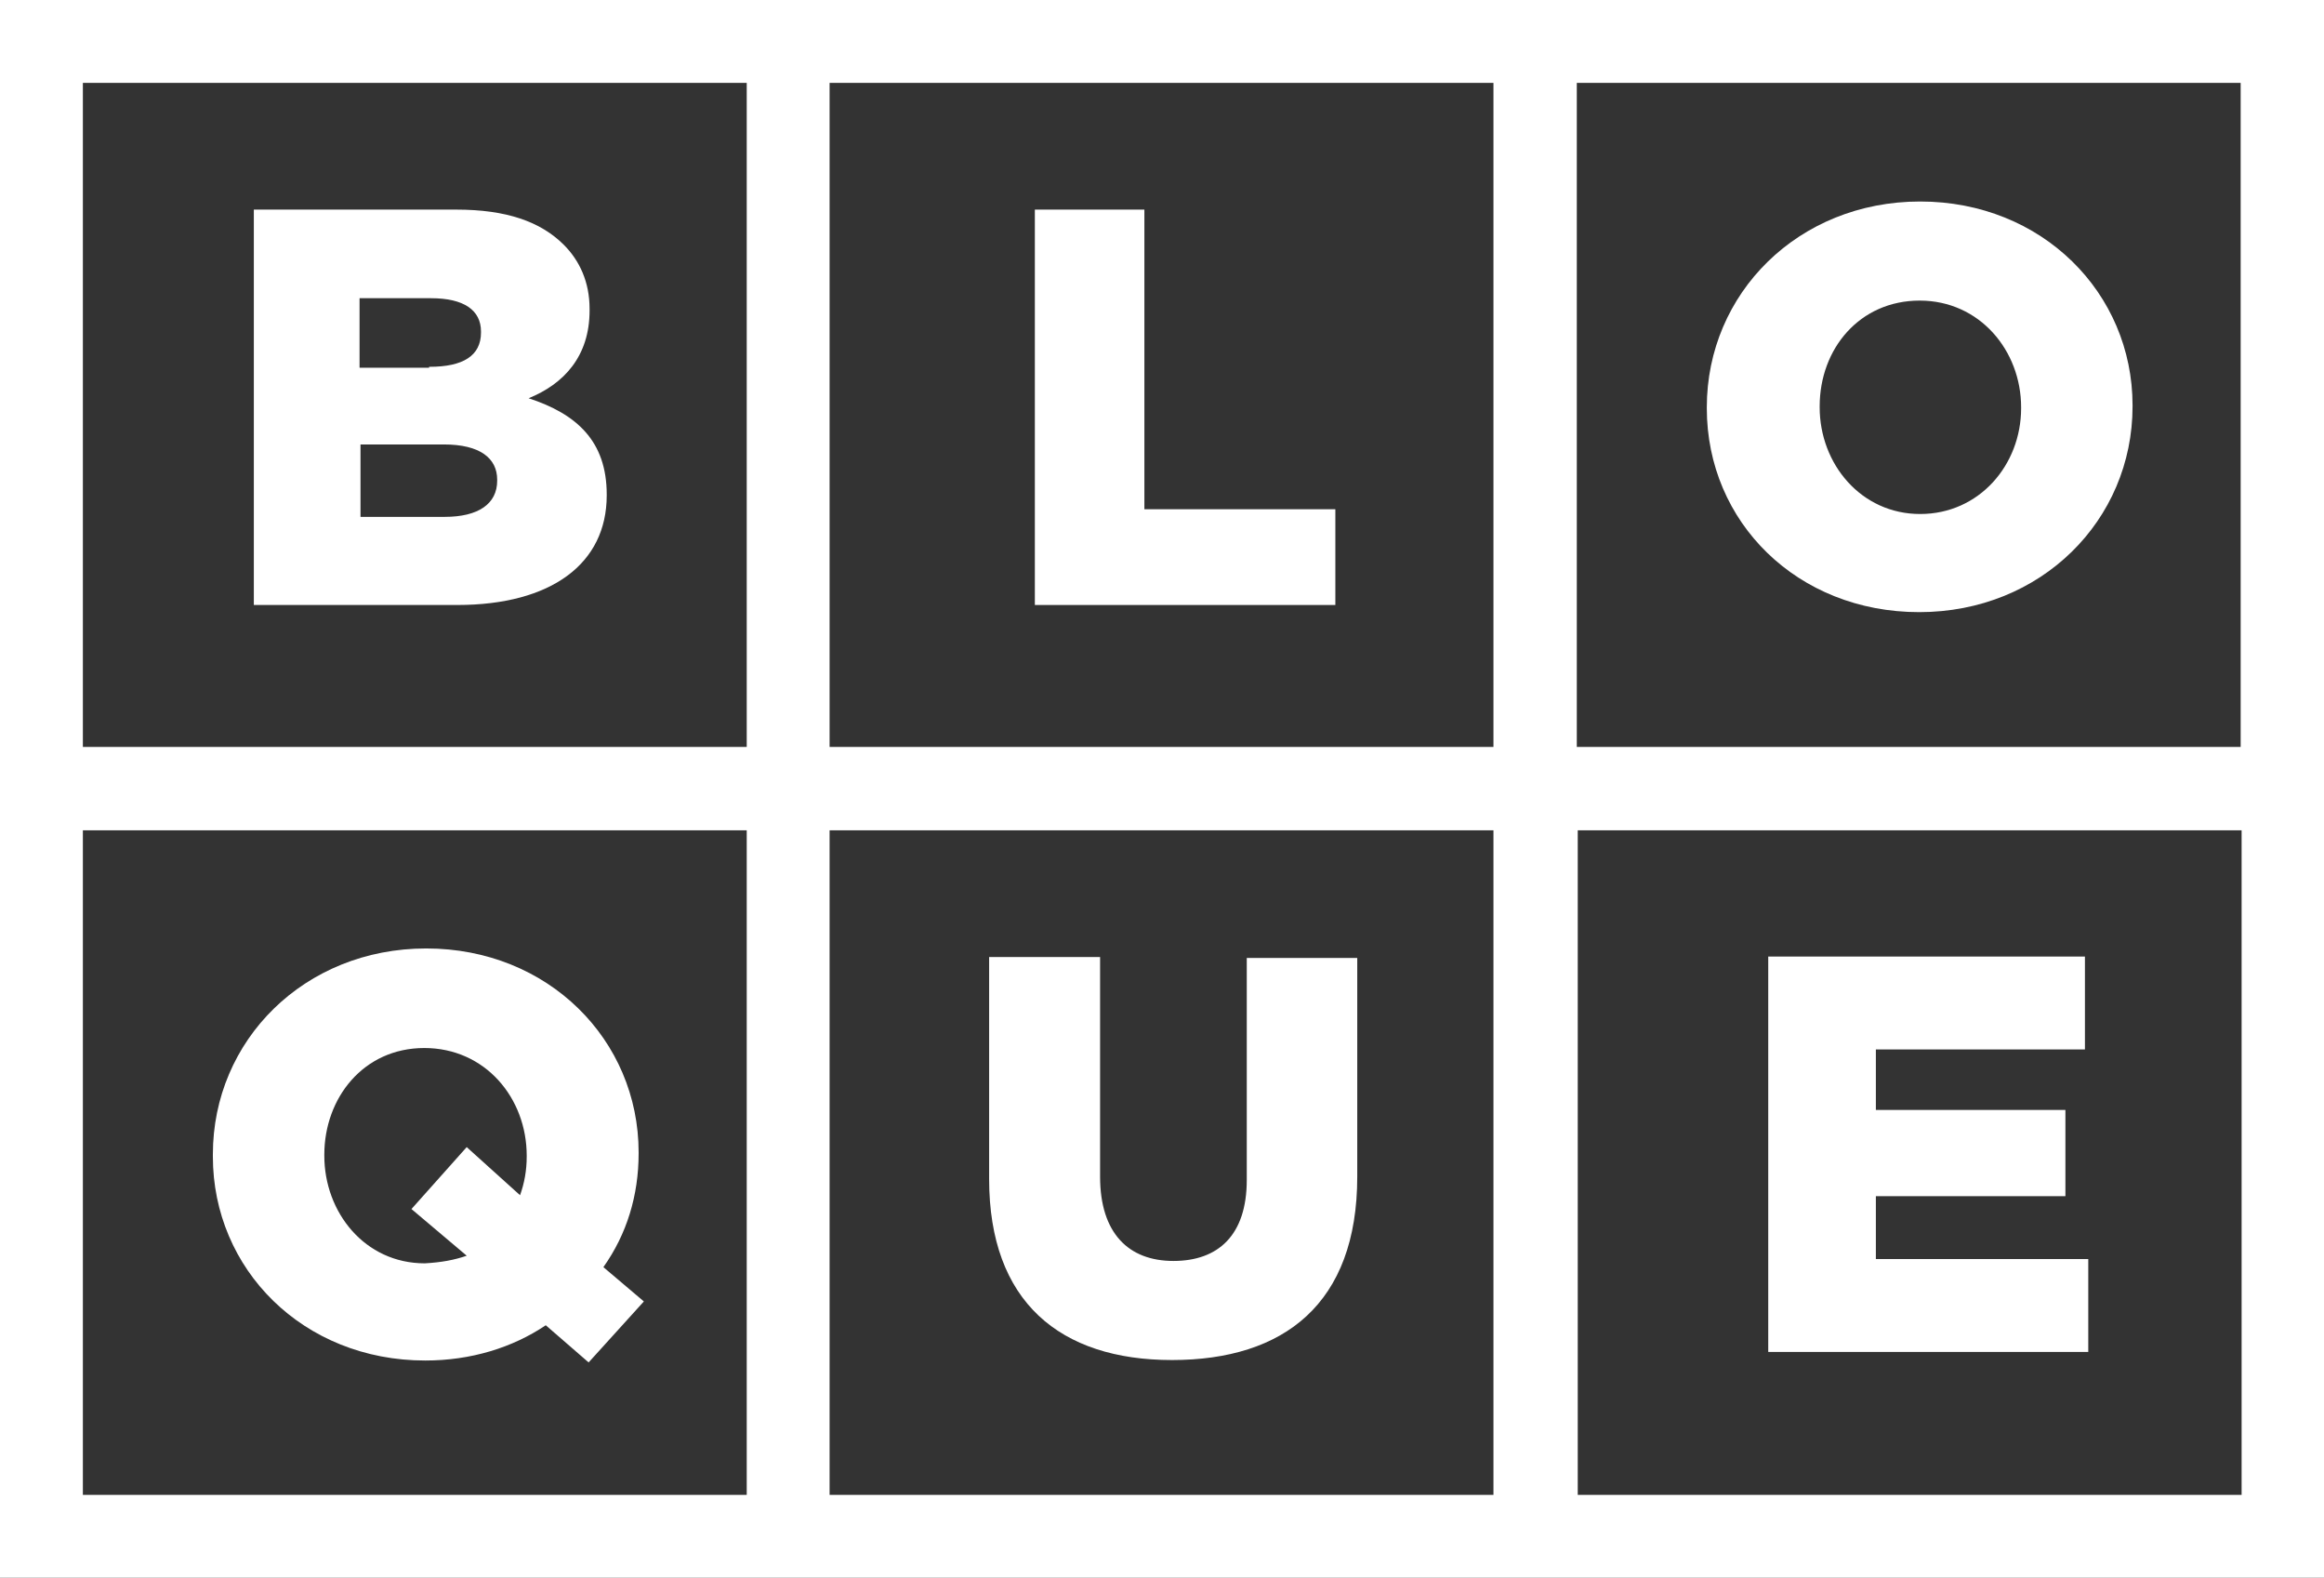
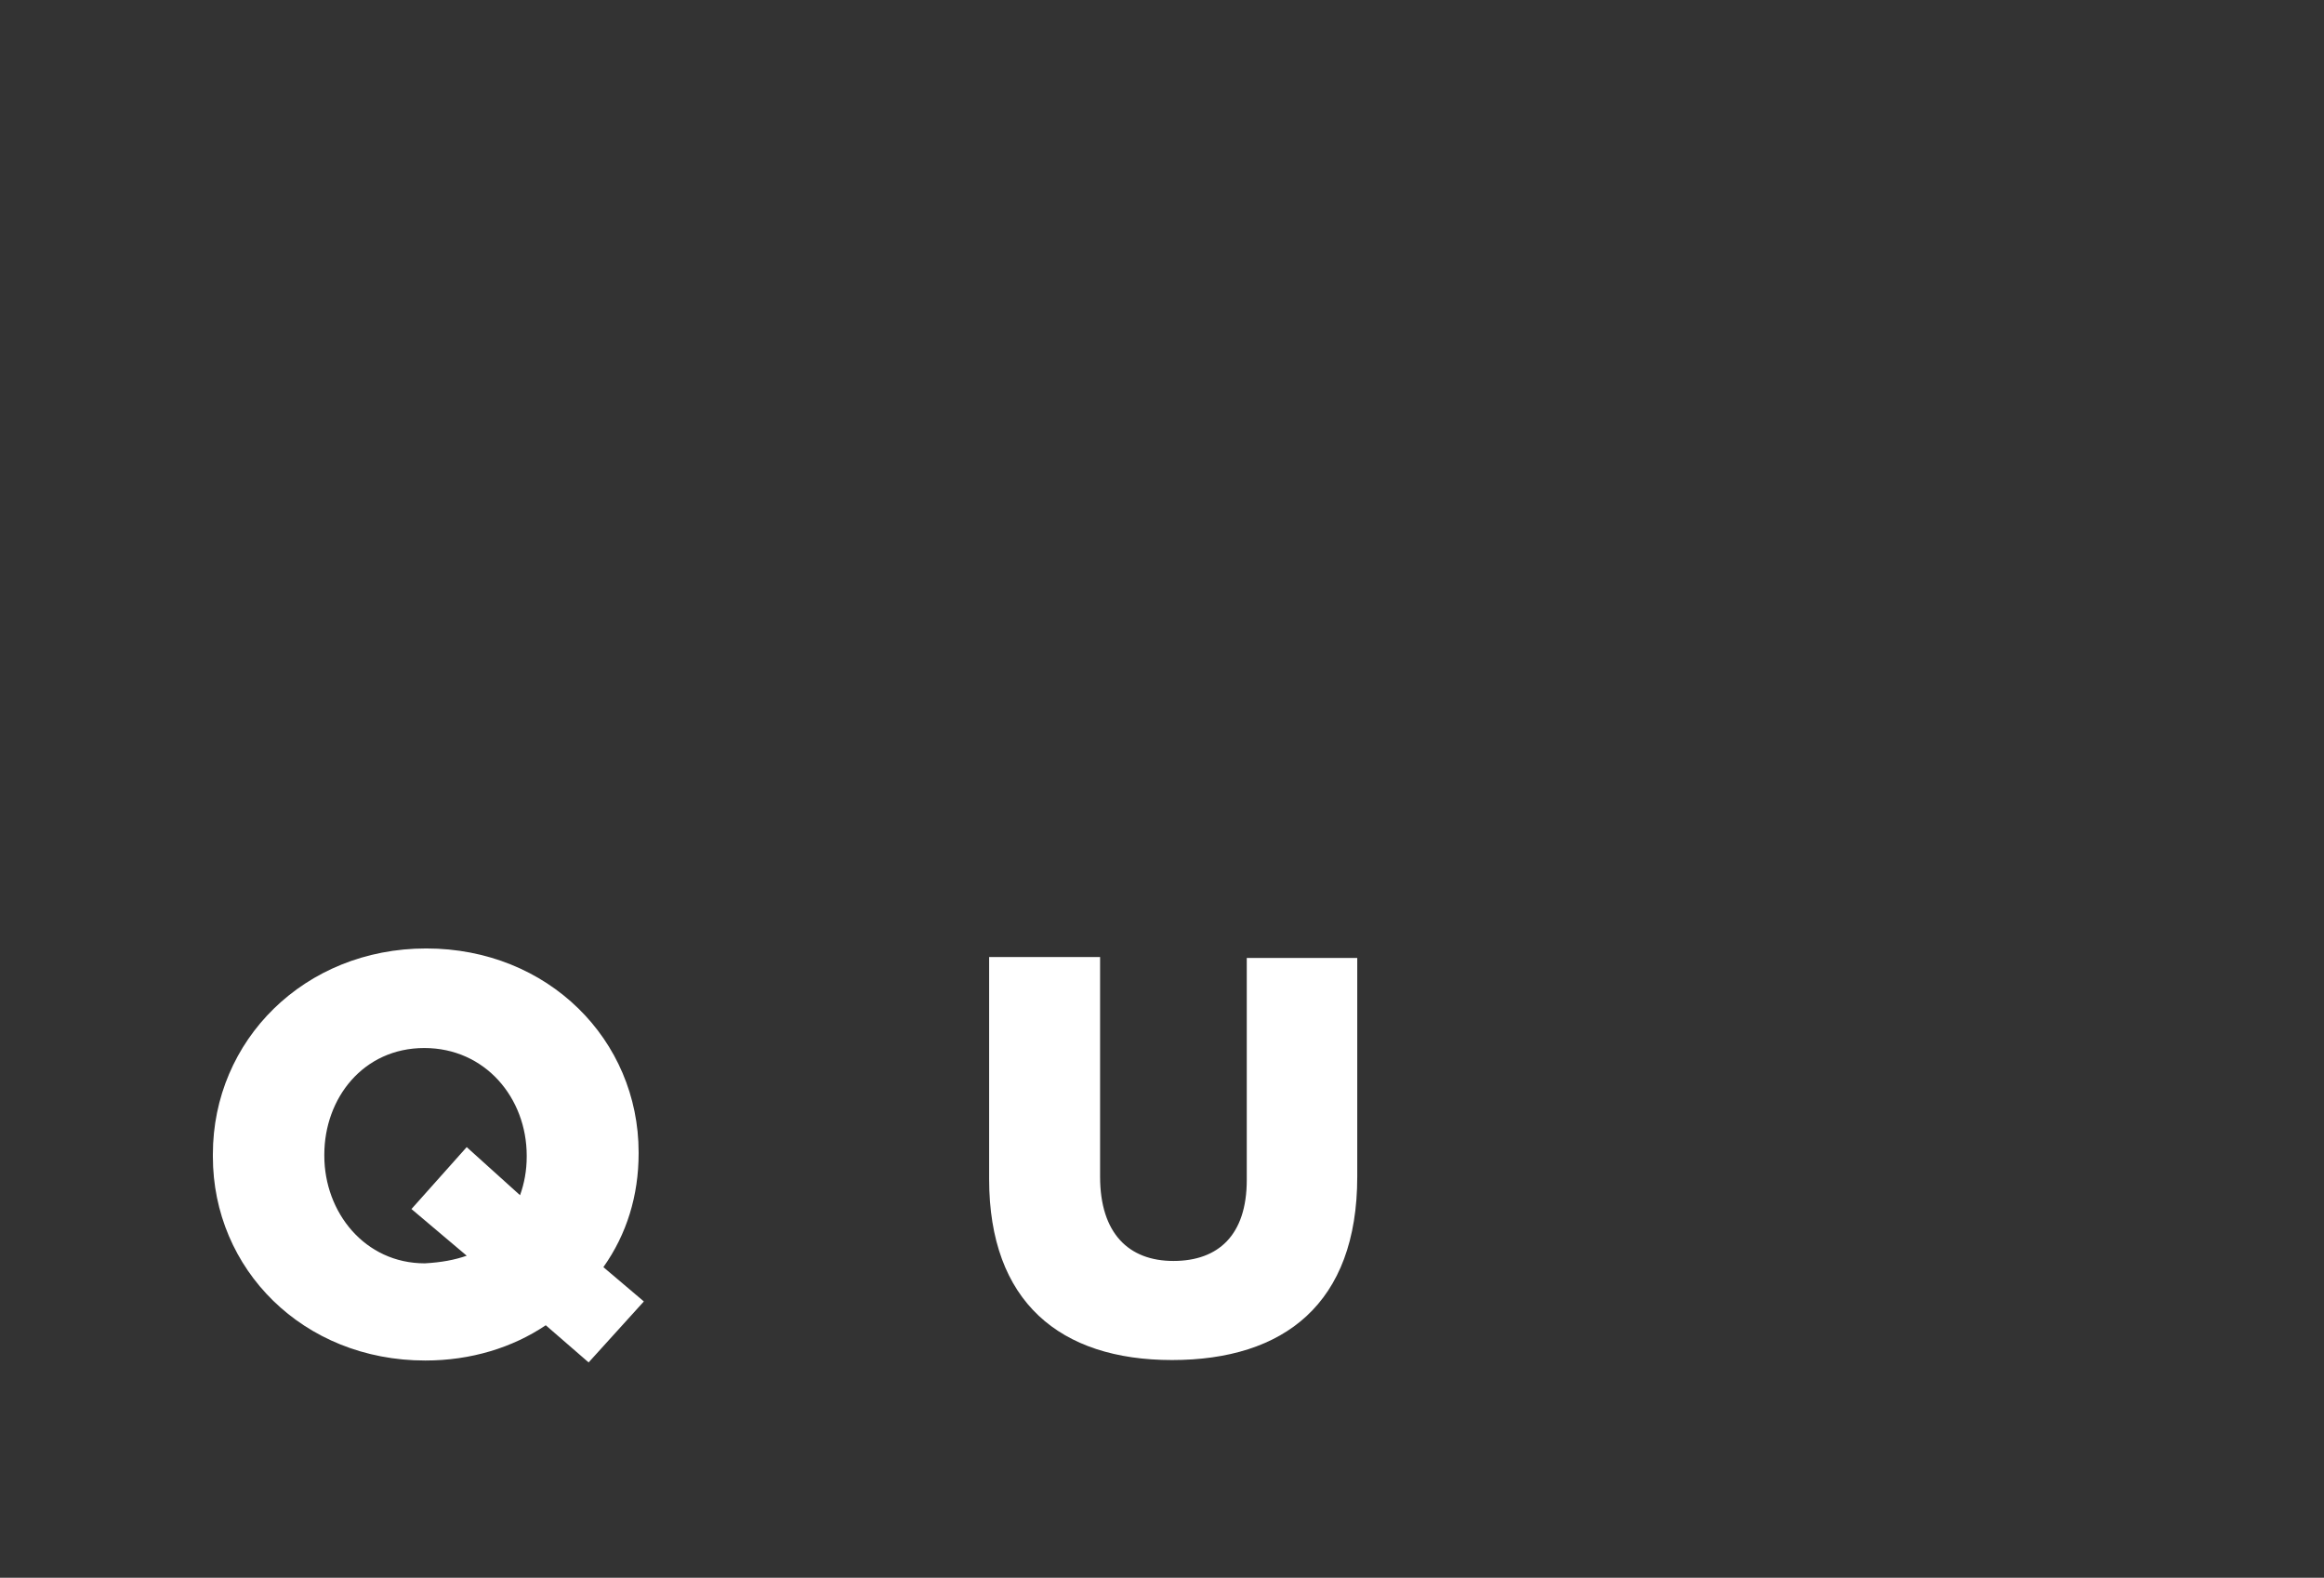
<svg xmlns="http://www.w3.org/2000/svg" version="1.1" viewBox="0 0 488 331.2">
  <rect x="0" y="0" width="488" height="331.2" fill="#333333" stroke="none" />
  <defs>
    <style>
      .cls-1 {
        fill: #fff;
      }
    </style>
  </defs>
  <g>
    <g id="Layer_1">
      <g>
-         <path class="cls-1" d="M331.1,0H0v331.2h488V0h-156.9ZM174.2,17.4h139.4v139.4h-139.4V17.4ZM17.4,17.4h139.4v139.4H17.4V17.4ZM156.9,313.8H17.4v-139.5h139.4v139.5h.1ZM313.8,313.8h-139.6v-139.5h139.4v139.5h.2ZM470.6,313.8h-139.3v-139.5h139.4v139.5h0ZM331.1,156.9V17.4h139.4v139.4h-139.4Z" />
-         <path class="cls-1" d="M53.3,44h42.5c10.5,0,17.7,2.5,22.6,7.4,3.3,3.3,5.4,7.8,5.4,13.4v.4c0,9.6-5.4,15.4-12.8,18.4,10.1,3.3,16.4,9,16.4,20.2v.2c0,14.3-11.6,23-31.4,23h-42.7V44ZM90.2,77c7,0,10.8-2.3,10.8-7.2v-.2c0-4.5-3.6-7-10.5-7h-15v14.6h14.6v-.2h0ZM93.4,108.5c7,0,11-2.7,11-7.6v-.2c0-4.5-3.6-7.4-11.2-7.4h-17.5v15.2h17.7Z" />
-         <path class="cls-1" d="M217.3,44h23v62.9h40.1v20.1h-63.1V44h0Z" />
-         <path class="cls-1" d="M358.4,85.7v-.2c0-23.9,19.2-43.2,44.8-43.2s44.6,19.2,44.6,42.8v.2c0,23.9-19.2,43.2-44.8,43.2s-44.6-18.9-44.6-42.8ZM424.4,85.7v-.2c0-11.9-8.7-22.4-21.3-22.4s-21,10.1-21,22.2v.2c0,11.9,8.7,22.4,21.1,22.4s21.2-10.3,21.2-22.2h0Z" />
        <path class="cls-1" d="M114.6,278.2c-7,4.7-15.7,7.4-25.3,7.4-25.7,0-44.6-19.2-44.6-42.8v-.5c0-23.9,19.2-43.2,44.8-43.2s44.6,19.2,44.6,42.8v.2c0,8.9-2.5,17-7.4,23.9l8.5,7.2-11.6,12.8-9-7.8ZM98,263.6l-11.6-9.8,11.6-13,11.2,10.1c.9-2.5,1.4-5.2,1.4-8.1v-.2c0-12.1-8.7-22.6-21.5-22.6s-21,10.5-21,22.4v.2c0,11.9,8.5,22.6,21.1,22.6,3.5-.2,6.2-.7,8.8-1.6h0Z" />
        <path class="cls-1" d="M207.7,247.5v-46.6h23.3v46.1c0,11.9,6,17.7,15.4,17.7s15.4-5.4,15.4-17v-46.6h23.2v45.9c0,26.7-15.4,38.5-38.9,38.5s-38.4-12.2-38.4-38Z" />
-         <path class="cls-1" d="M371.1,200.8h66.7v19.5h-43.9v12.7h39.8v18.1h-39.8v13.2h44.6v19.5h-67.2v-83h-.2Z" />
      </g>
    </g>
  </g>
</svg>